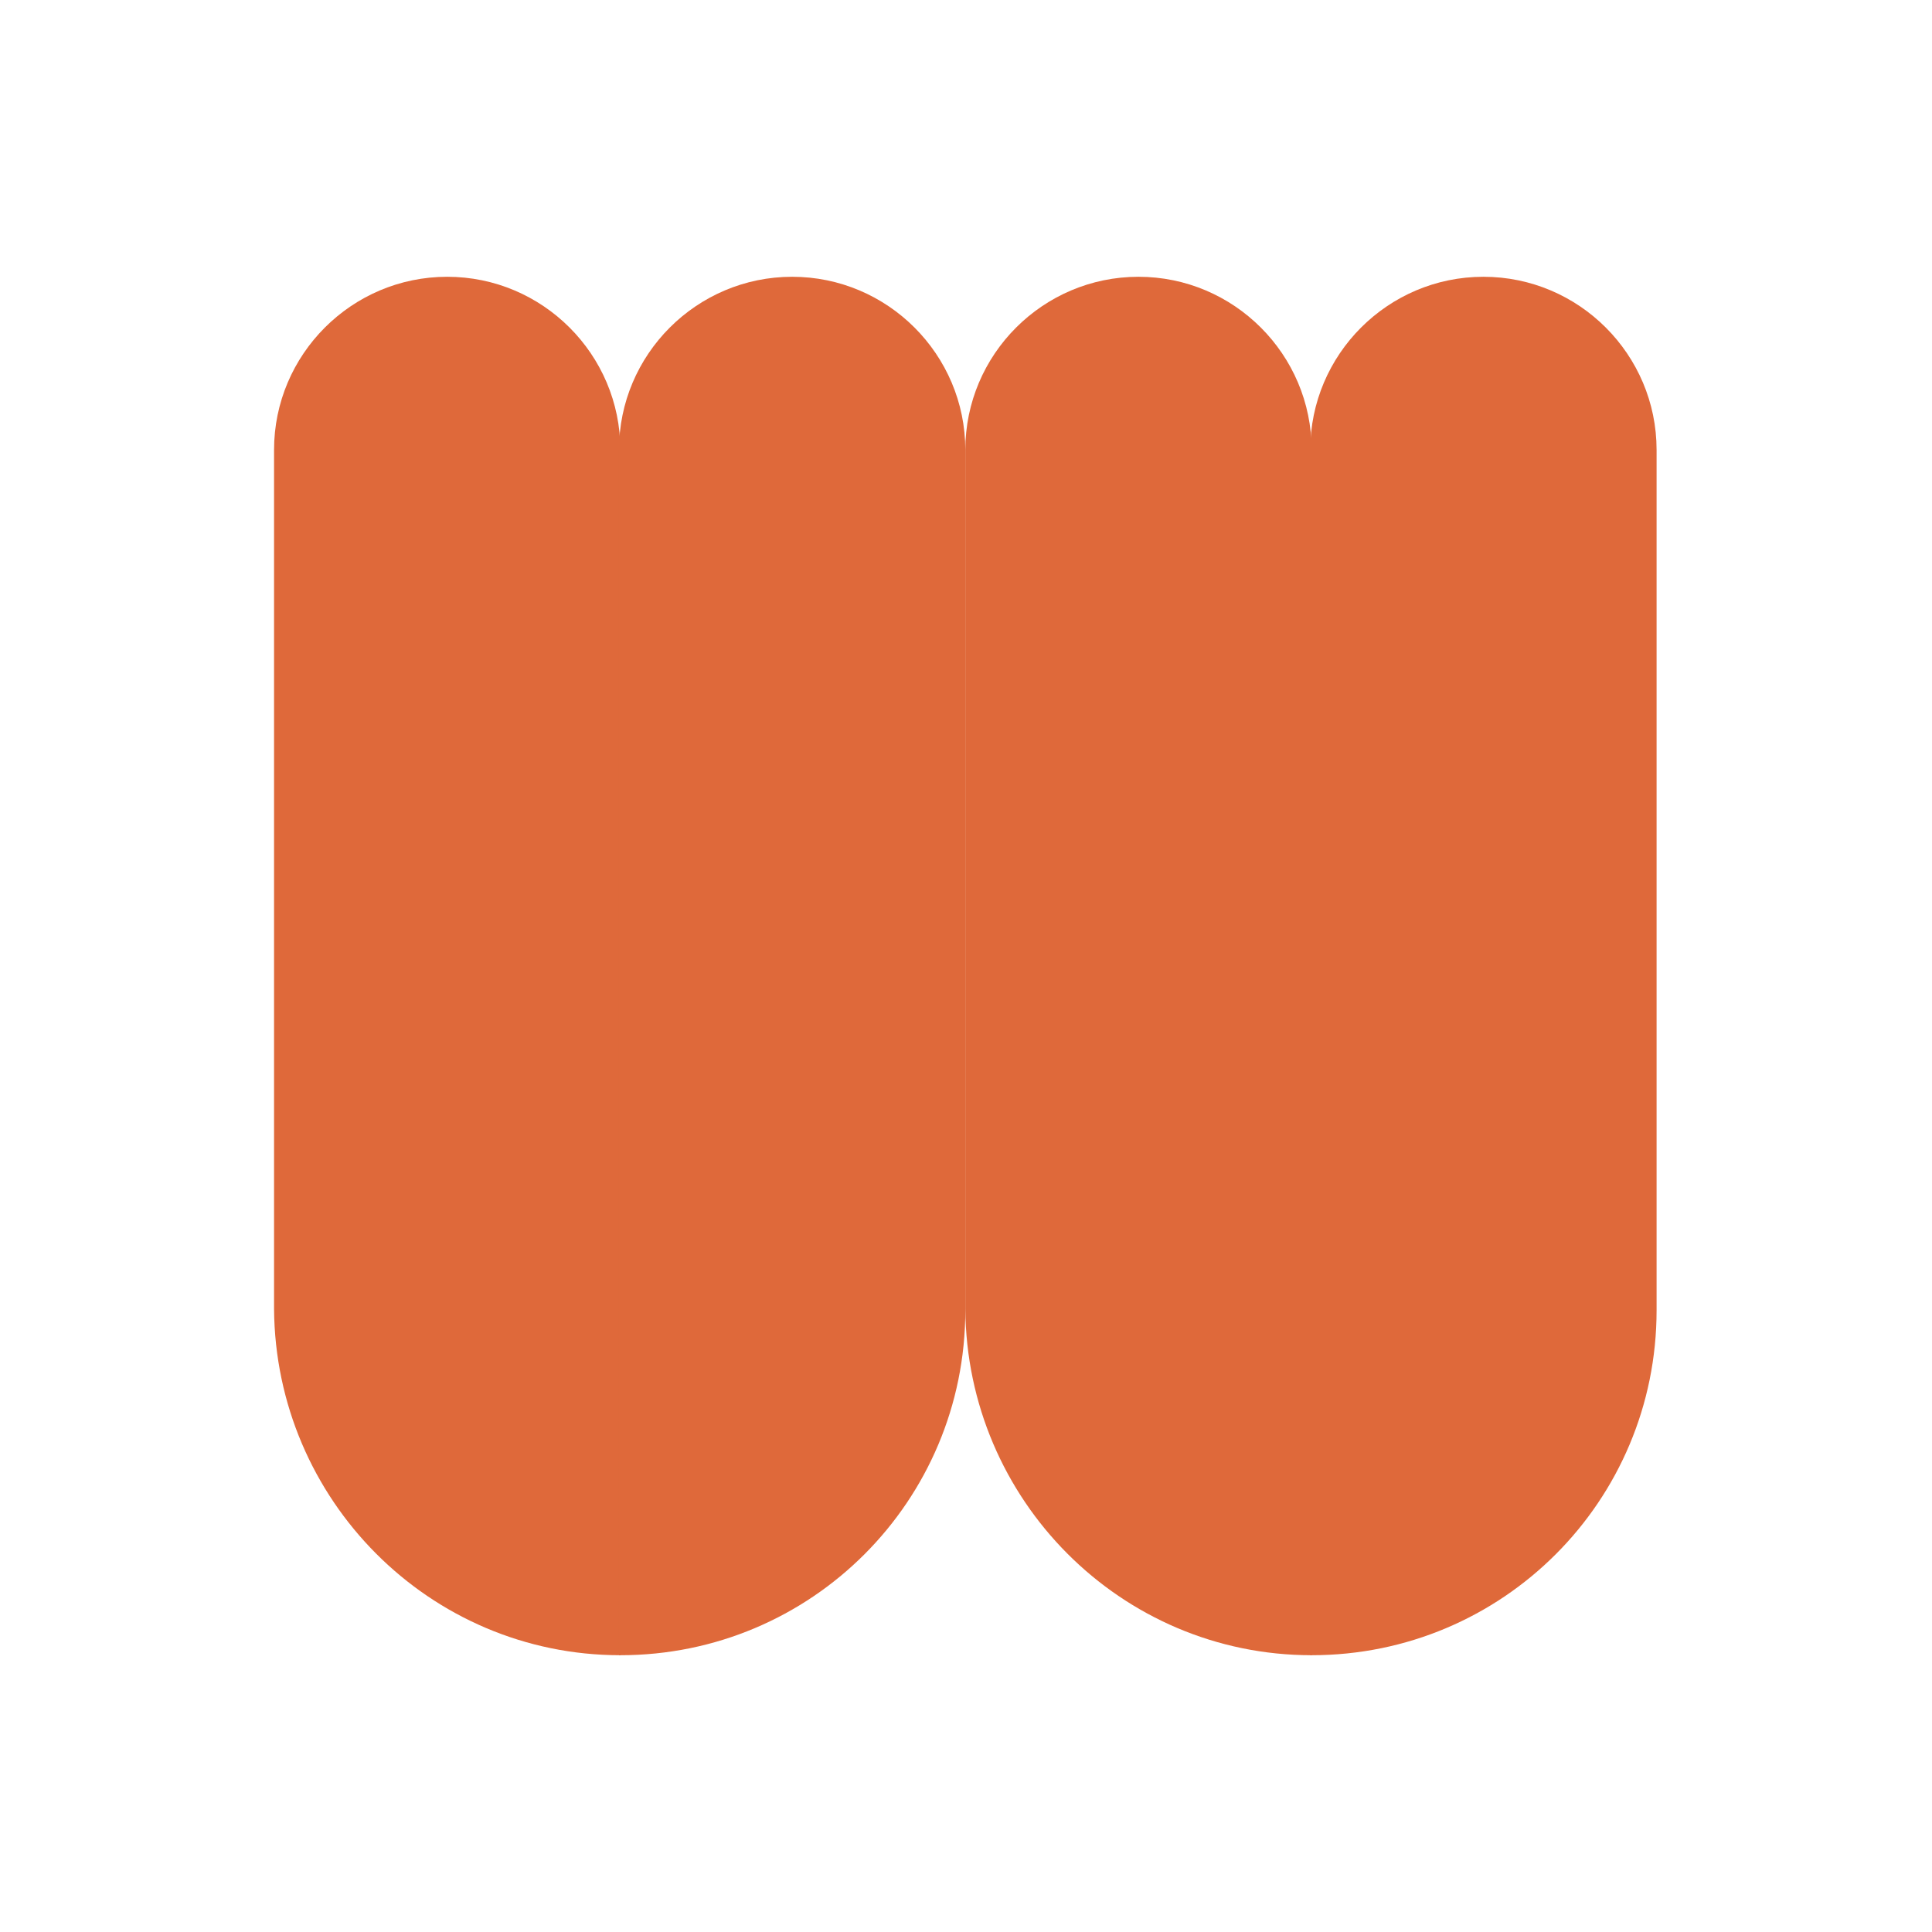
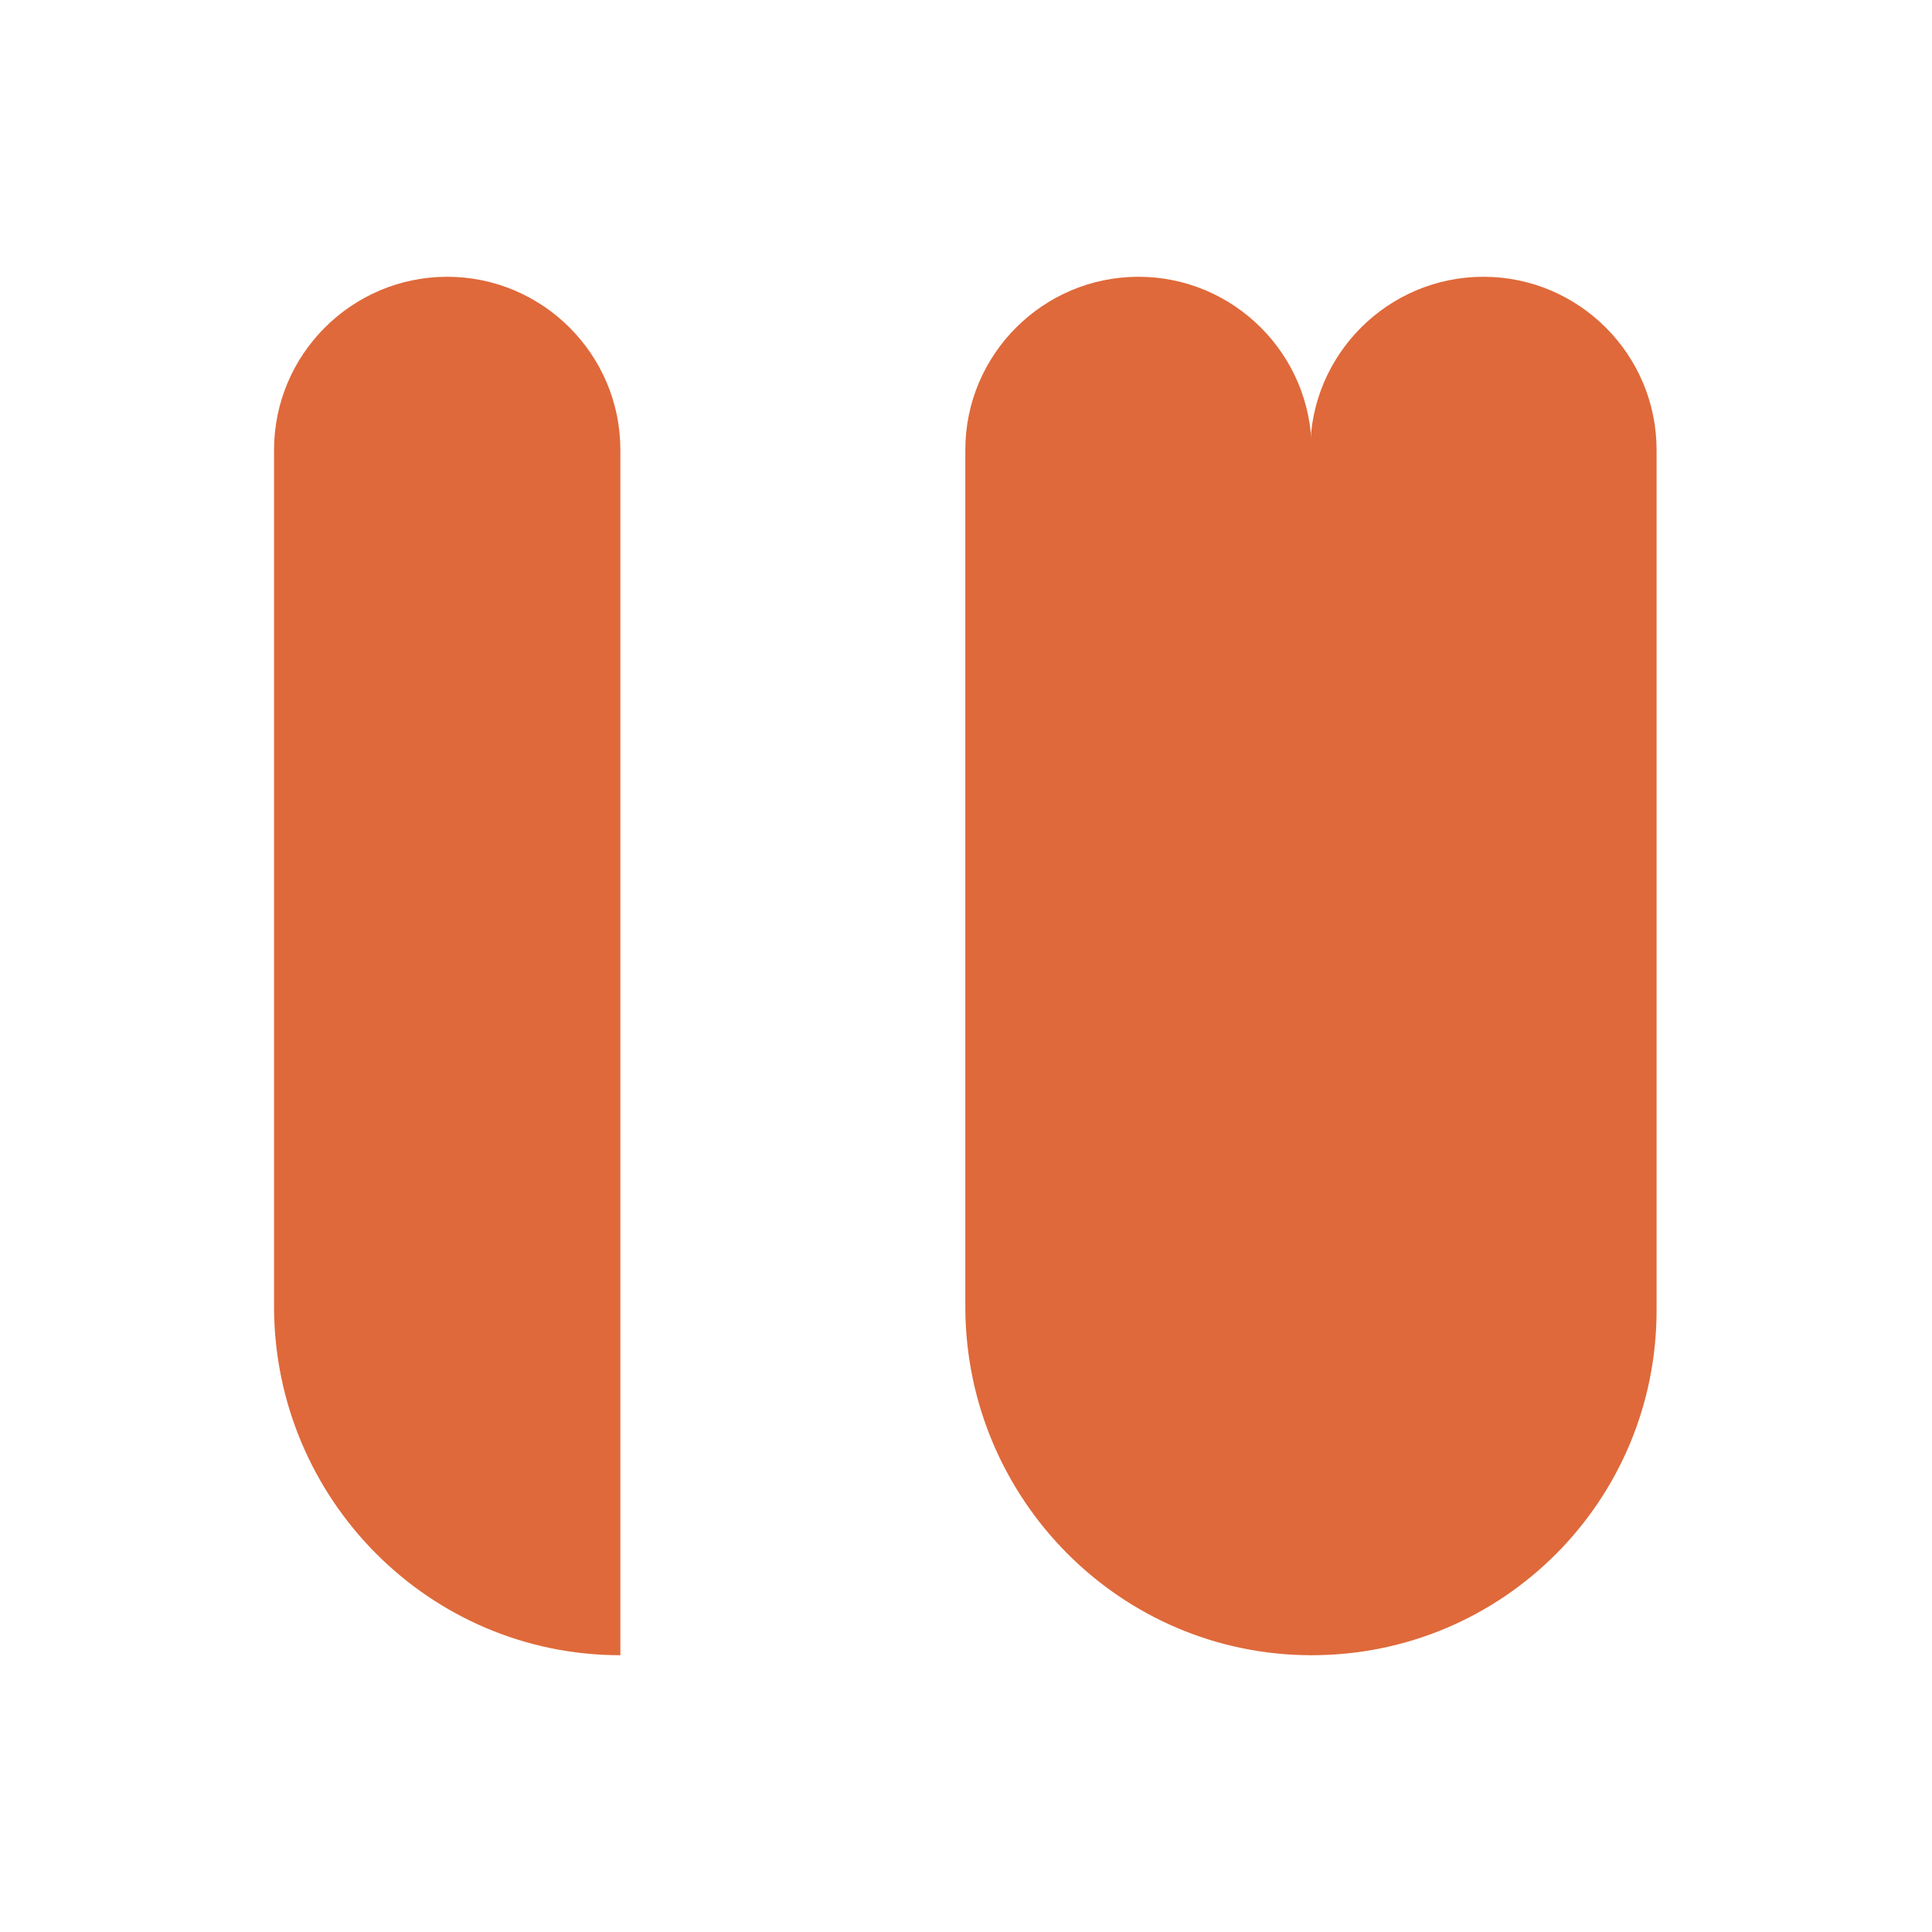
<svg xmlns="http://www.w3.org/2000/svg" version="1.1" id="Слой_1" x="0px" y="0px" viewBox="0 0 141.7 141.7" style="enable-background:new 0 0 141.7 141.7;" xml:space="preserve">
  <style type="text/css"> .st0{fill:#DF693A;} </style>
  <g>
    <g>
      <path class="st0" d="M45.5,121.4L45.5,121.4V33c0-7-5.7-12.7-12.7-12.7l0,0c-7,0-12.7,5.7-12.7,12.7v63 C20.2,110,31.5,121.4,45.5,121.4z" />
-       <path class="st0" d="M45.5,121.4L45.5,121.4c14,0,25.3-11.3,25.3-25.3V33c0-7-5.7-12.7-12.7-12.7l0,0c-7,0-12.7,5.7-12.7,12.7 V121.4z" />
    </g>
    <g>
-       <path class="st0" d="M96.2,121.4L96.2,121.4V33c0-7-5.7-12.7-12.7-12.7l0,0c-7,0-12.7,5.7-12.7,12.7v63 C70.9,110,82.2,121.4,96.2,121.4z" />
+       <path class="st0" d="M96.2,121.4L96.2,121.4V33c0-7-5.7-12.7-12.7-12.7l0,0c-7,0-12.7,5.7-12.7,12.7v63 C70.9,110,82.2,121.4,96.2,121.4" />
      <path class="st0" d="M96.2,121.4L96.2,121.4c14,0,25.3-11.3,25.3-25.3V33c0-7-5.7-12.7-12.7-12.7l0,0c-7,0-12.7,5.7-12.7,12.7 V121.4z" />
    </g>
  </g>
  <g id="ipuIar_00000101819786348337631640000008785219606128178316_">
    <image style="overflow:visible;" width="554" height="1064" id="ipuIar_00000045586405668795701930000003071891842856738451_" transform="matrix(0.5 0 0 0.5 -333.865 -132.634)"> </image>
  </g>
</svg>